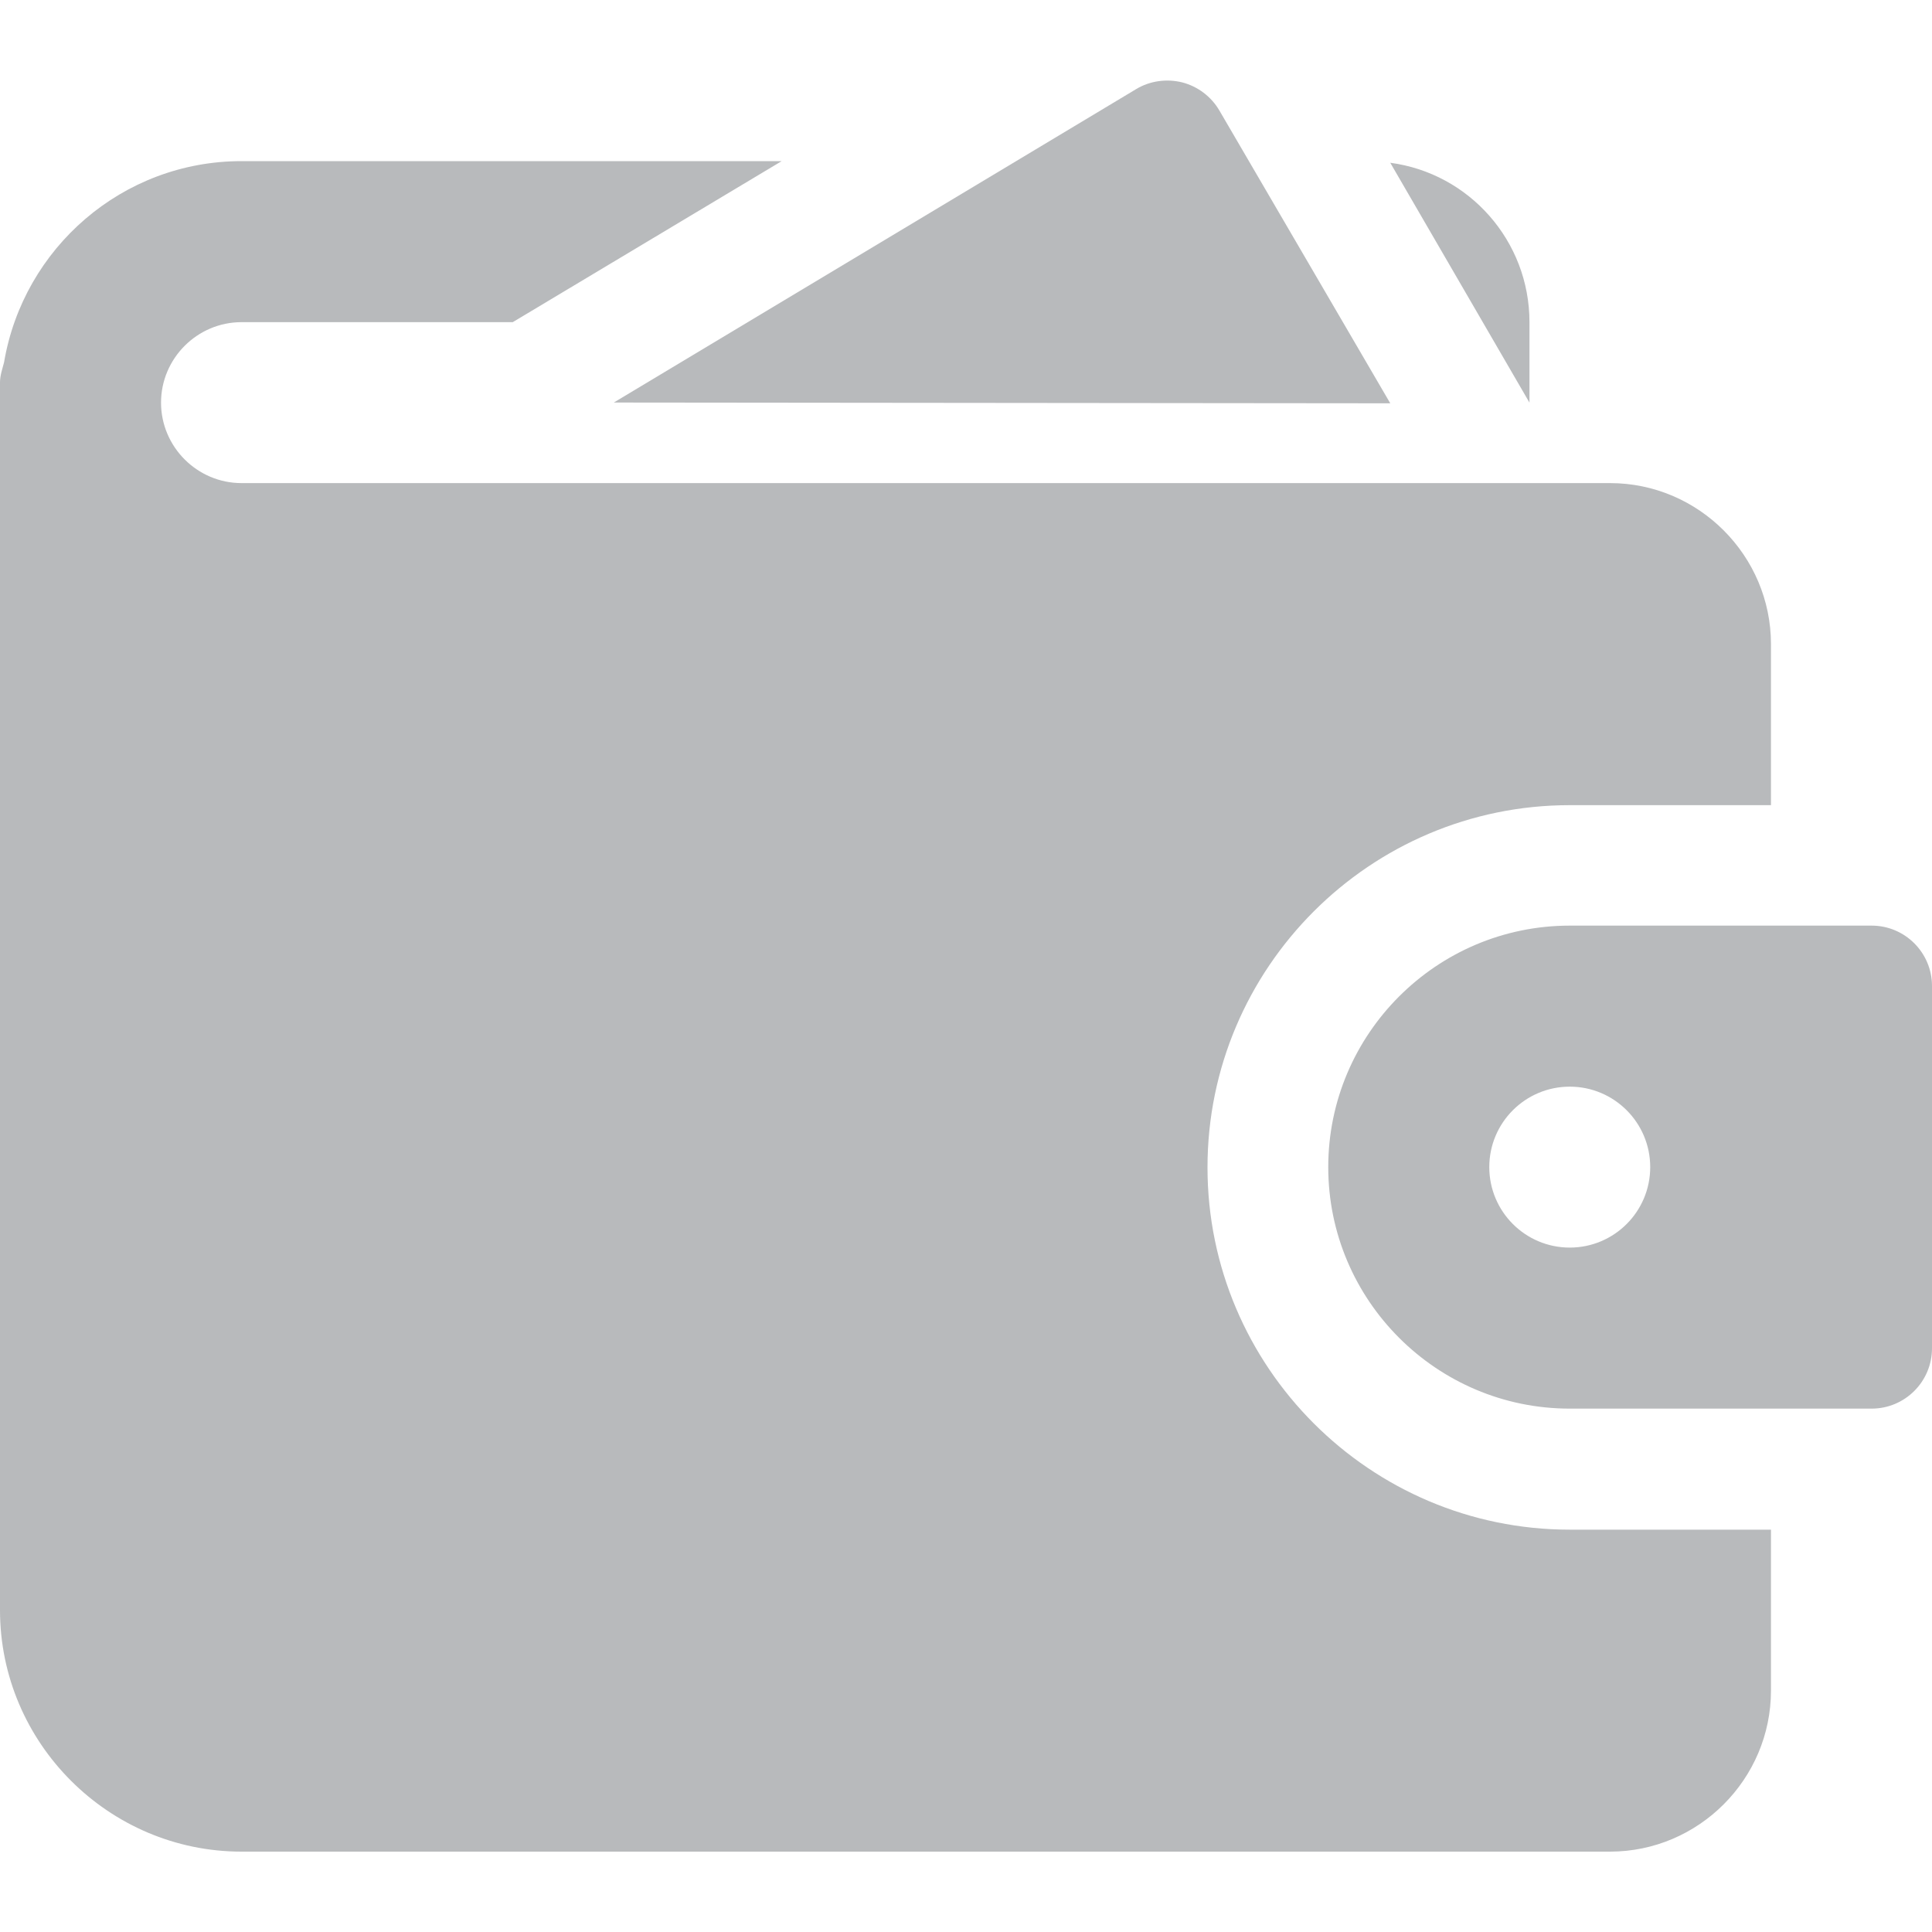
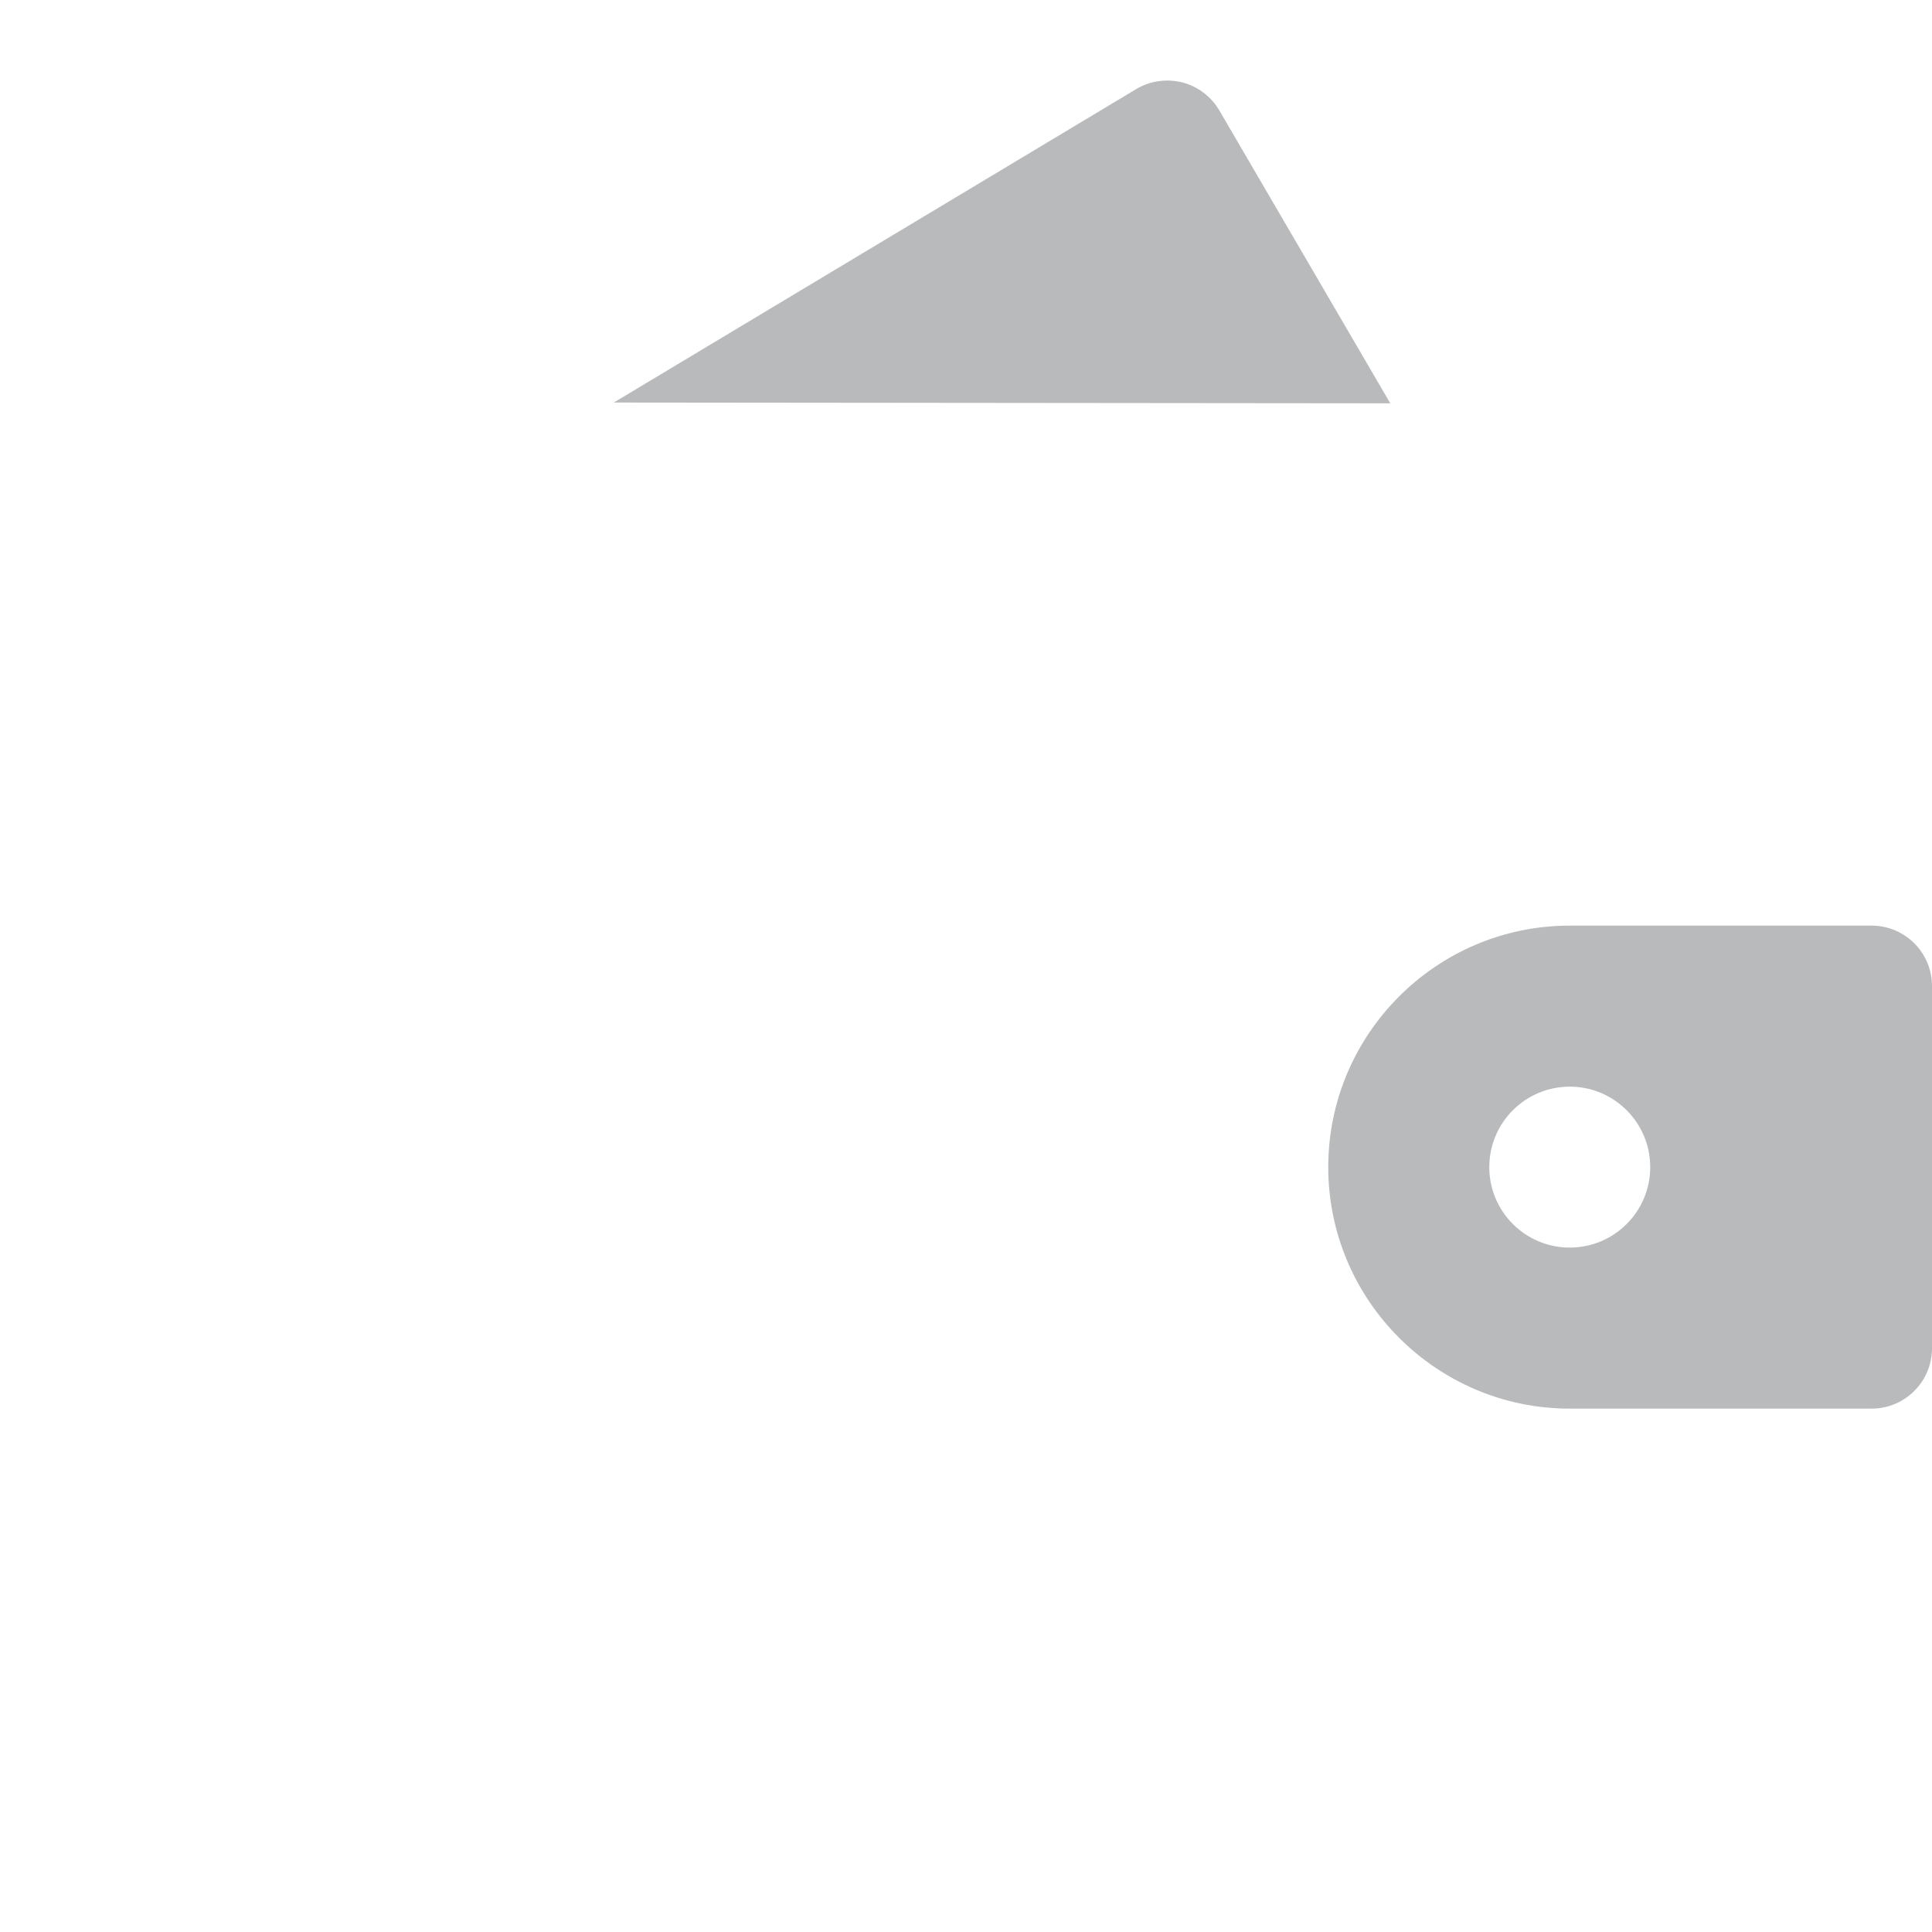
<svg xmlns="http://www.w3.org/2000/svg" width="20" height="20" viewBox="0 0 20 20" fill="none">
  <g clip-path="url(#clip0_321_38529)">
    <path d="M14.392 4.175L12.623 1.144C12.539 1 12.4 0.895 12.239 0.853C12.078 0.813 11.905 0.836 11.762 0.922L6.354 4.167L14.392 4.175Z" fill="#B8BABC" />
-     <path d="M2.5 5.001C2.042 5.001 1.667 4.626 1.667 4.168C1.667 3.71 2.042 3.335 2.5 3.335H5.308L8.092 1.668H2.5C1.267 1.668 0.242 2.568 0.042 3.751C0.025 3.818 0 3.885 0 3.96V16.668C0 18.043 1.125 19.168 2.5 19.168H16.667C17.583 19.168 18.333 18.418 18.333 17.501V15.835H16.25C14.183 15.835 12.5 14.151 12.5 12.085C12.5 10.018 14.183 8.335 16.25 8.335H18.333V6.668C18.333 5.751 17.583 5.001 16.667 5.001H2.5ZM15.833 3.335C15.833 2.493 15.208 1.793 14.392 1.685L15.833 4.168V3.335Z" fill="#B8BABC" />
    <path d="M19.375 9.582H16.25C14.872 9.582 13.75 10.704 13.75 12.082C13.75 13.46 14.872 14.582 16.25 14.582H19.375C19.72 14.582 20 14.302 20 13.957V10.207C20 9.862 19.72 9.582 19.375 9.582ZM16.25 12.915C15.79 12.915 15.417 12.542 15.417 12.082C15.417 11.622 15.79 11.249 16.25 11.249C16.71 11.249 17.083 11.622 17.083 12.082C17.083 12.542 16.71 12.915 16.25 12.915Z" fill="#B8BABC" />
  </g>
  <defs>
    <clipPath id="clip0_321_38529">
      <rect width="20" height="20" fill="white" />
    </clipPath>
  </defs>
</svg>